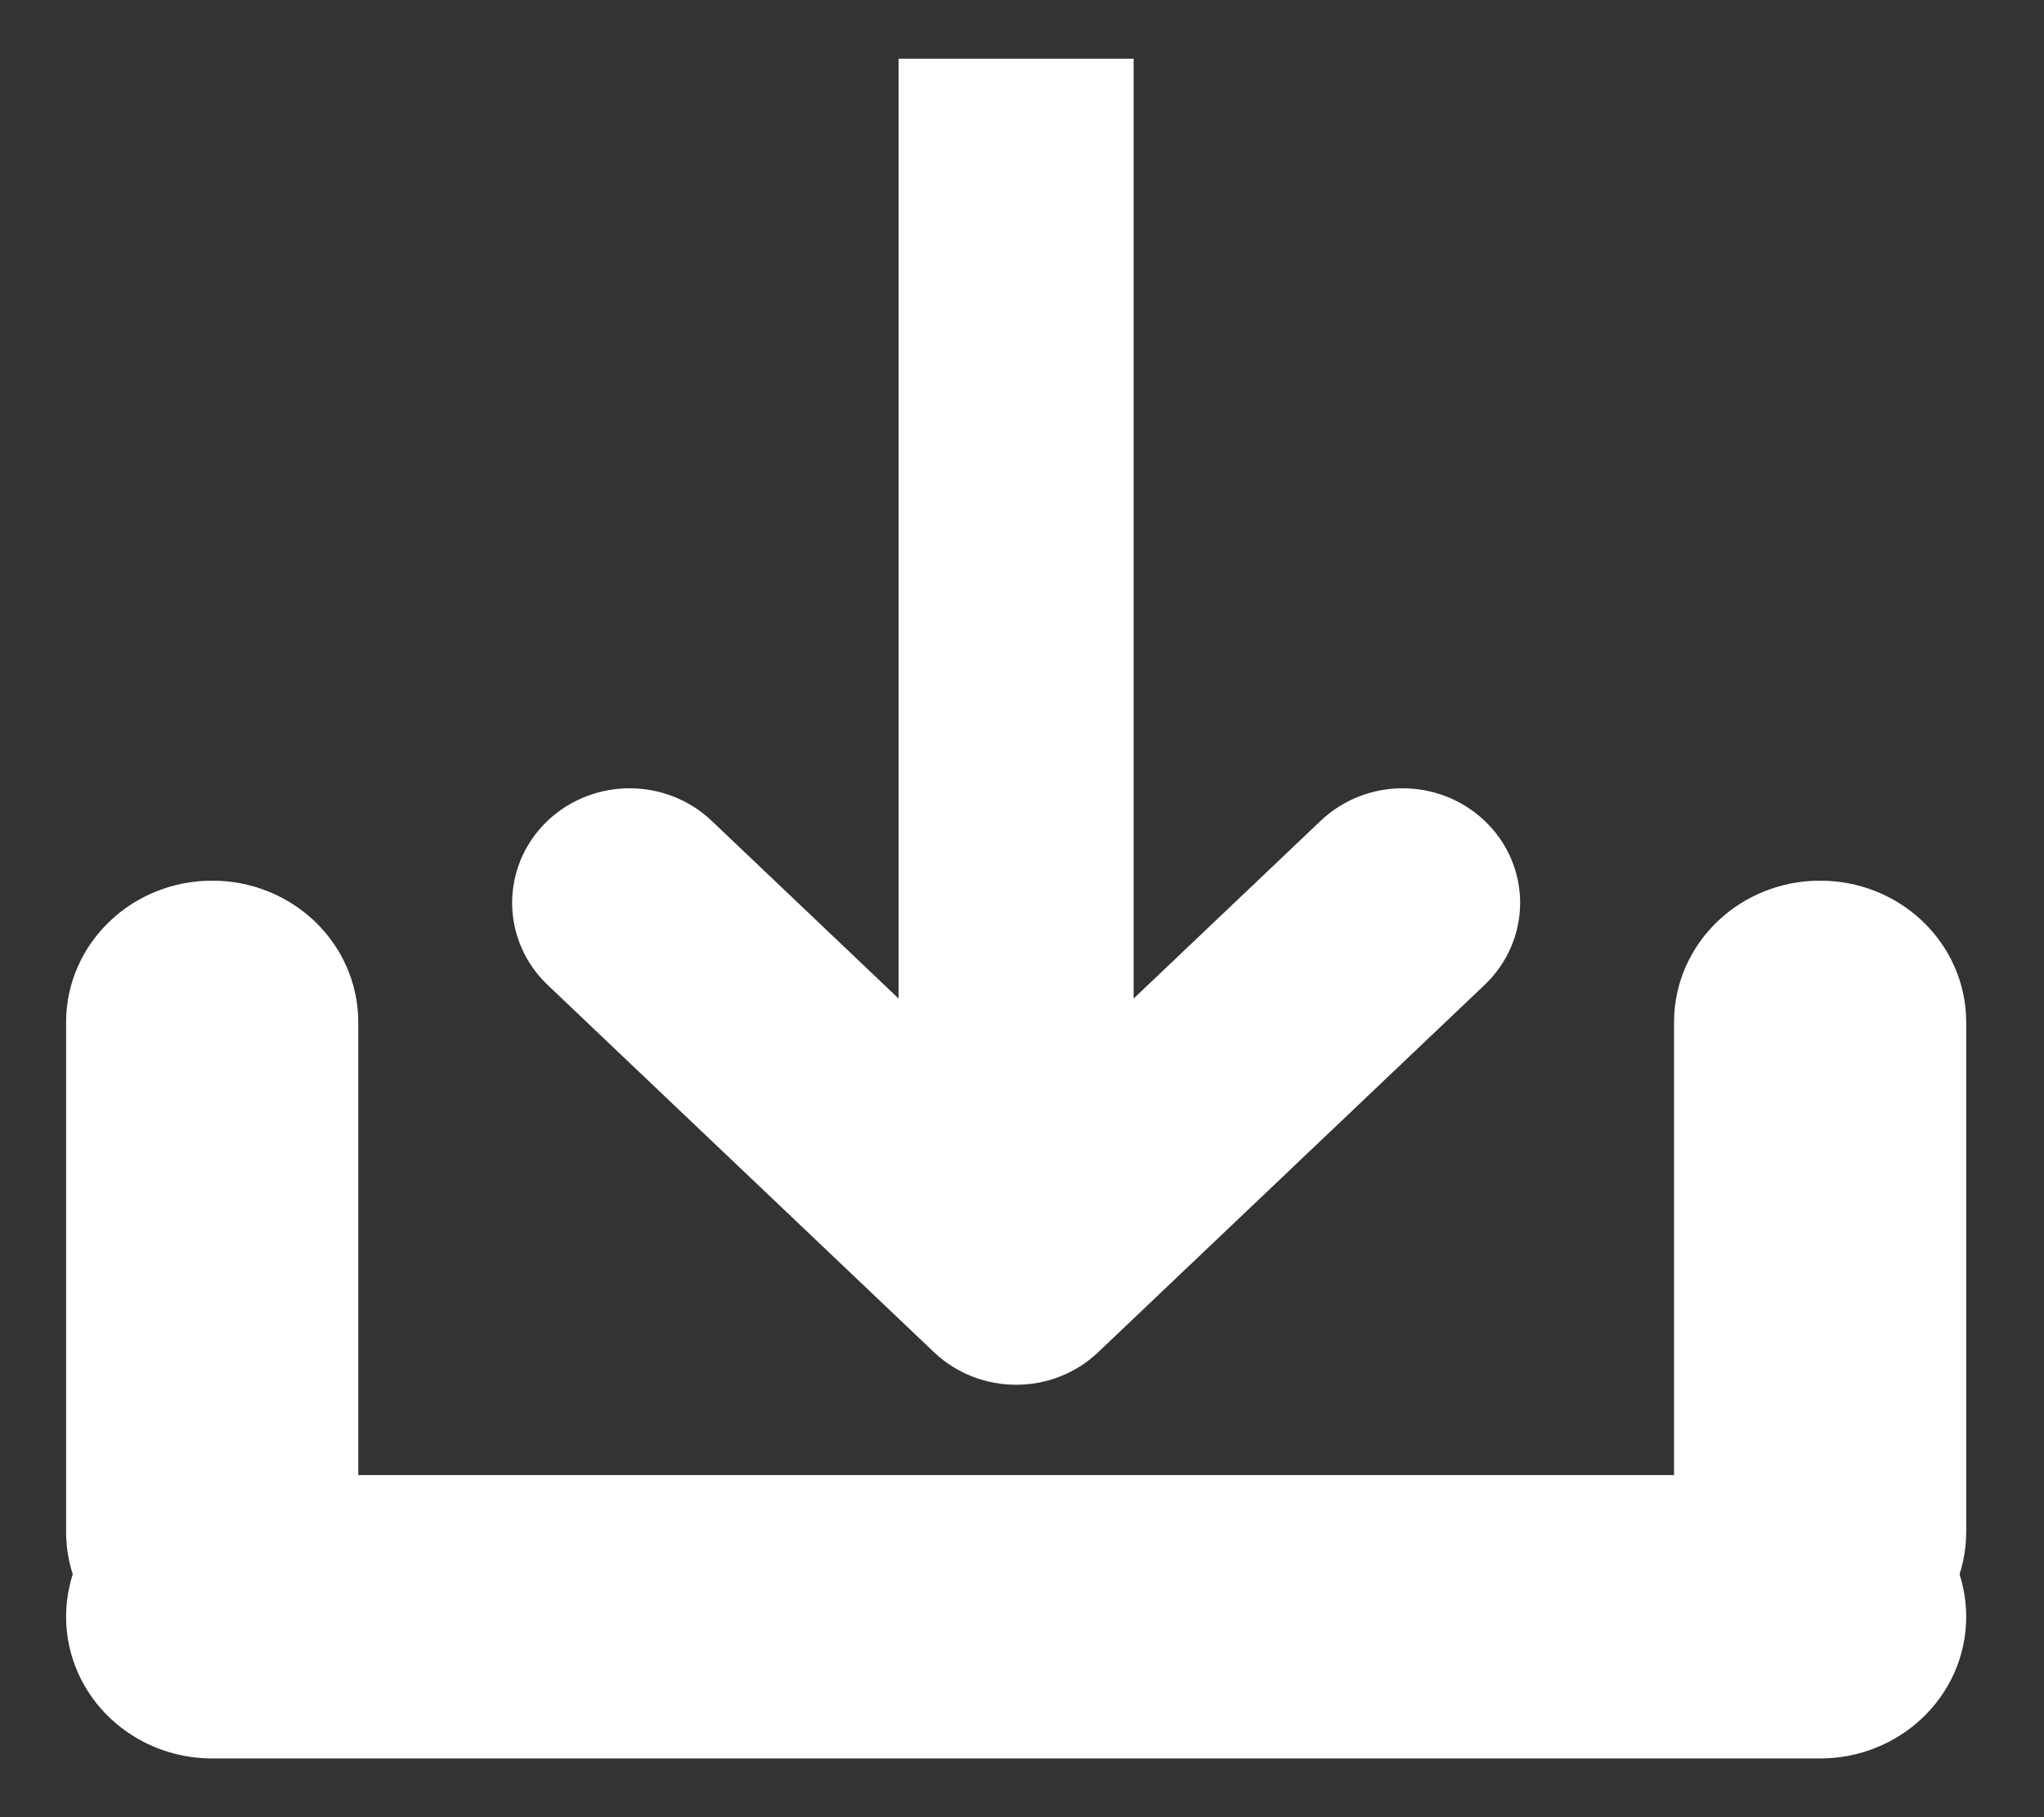
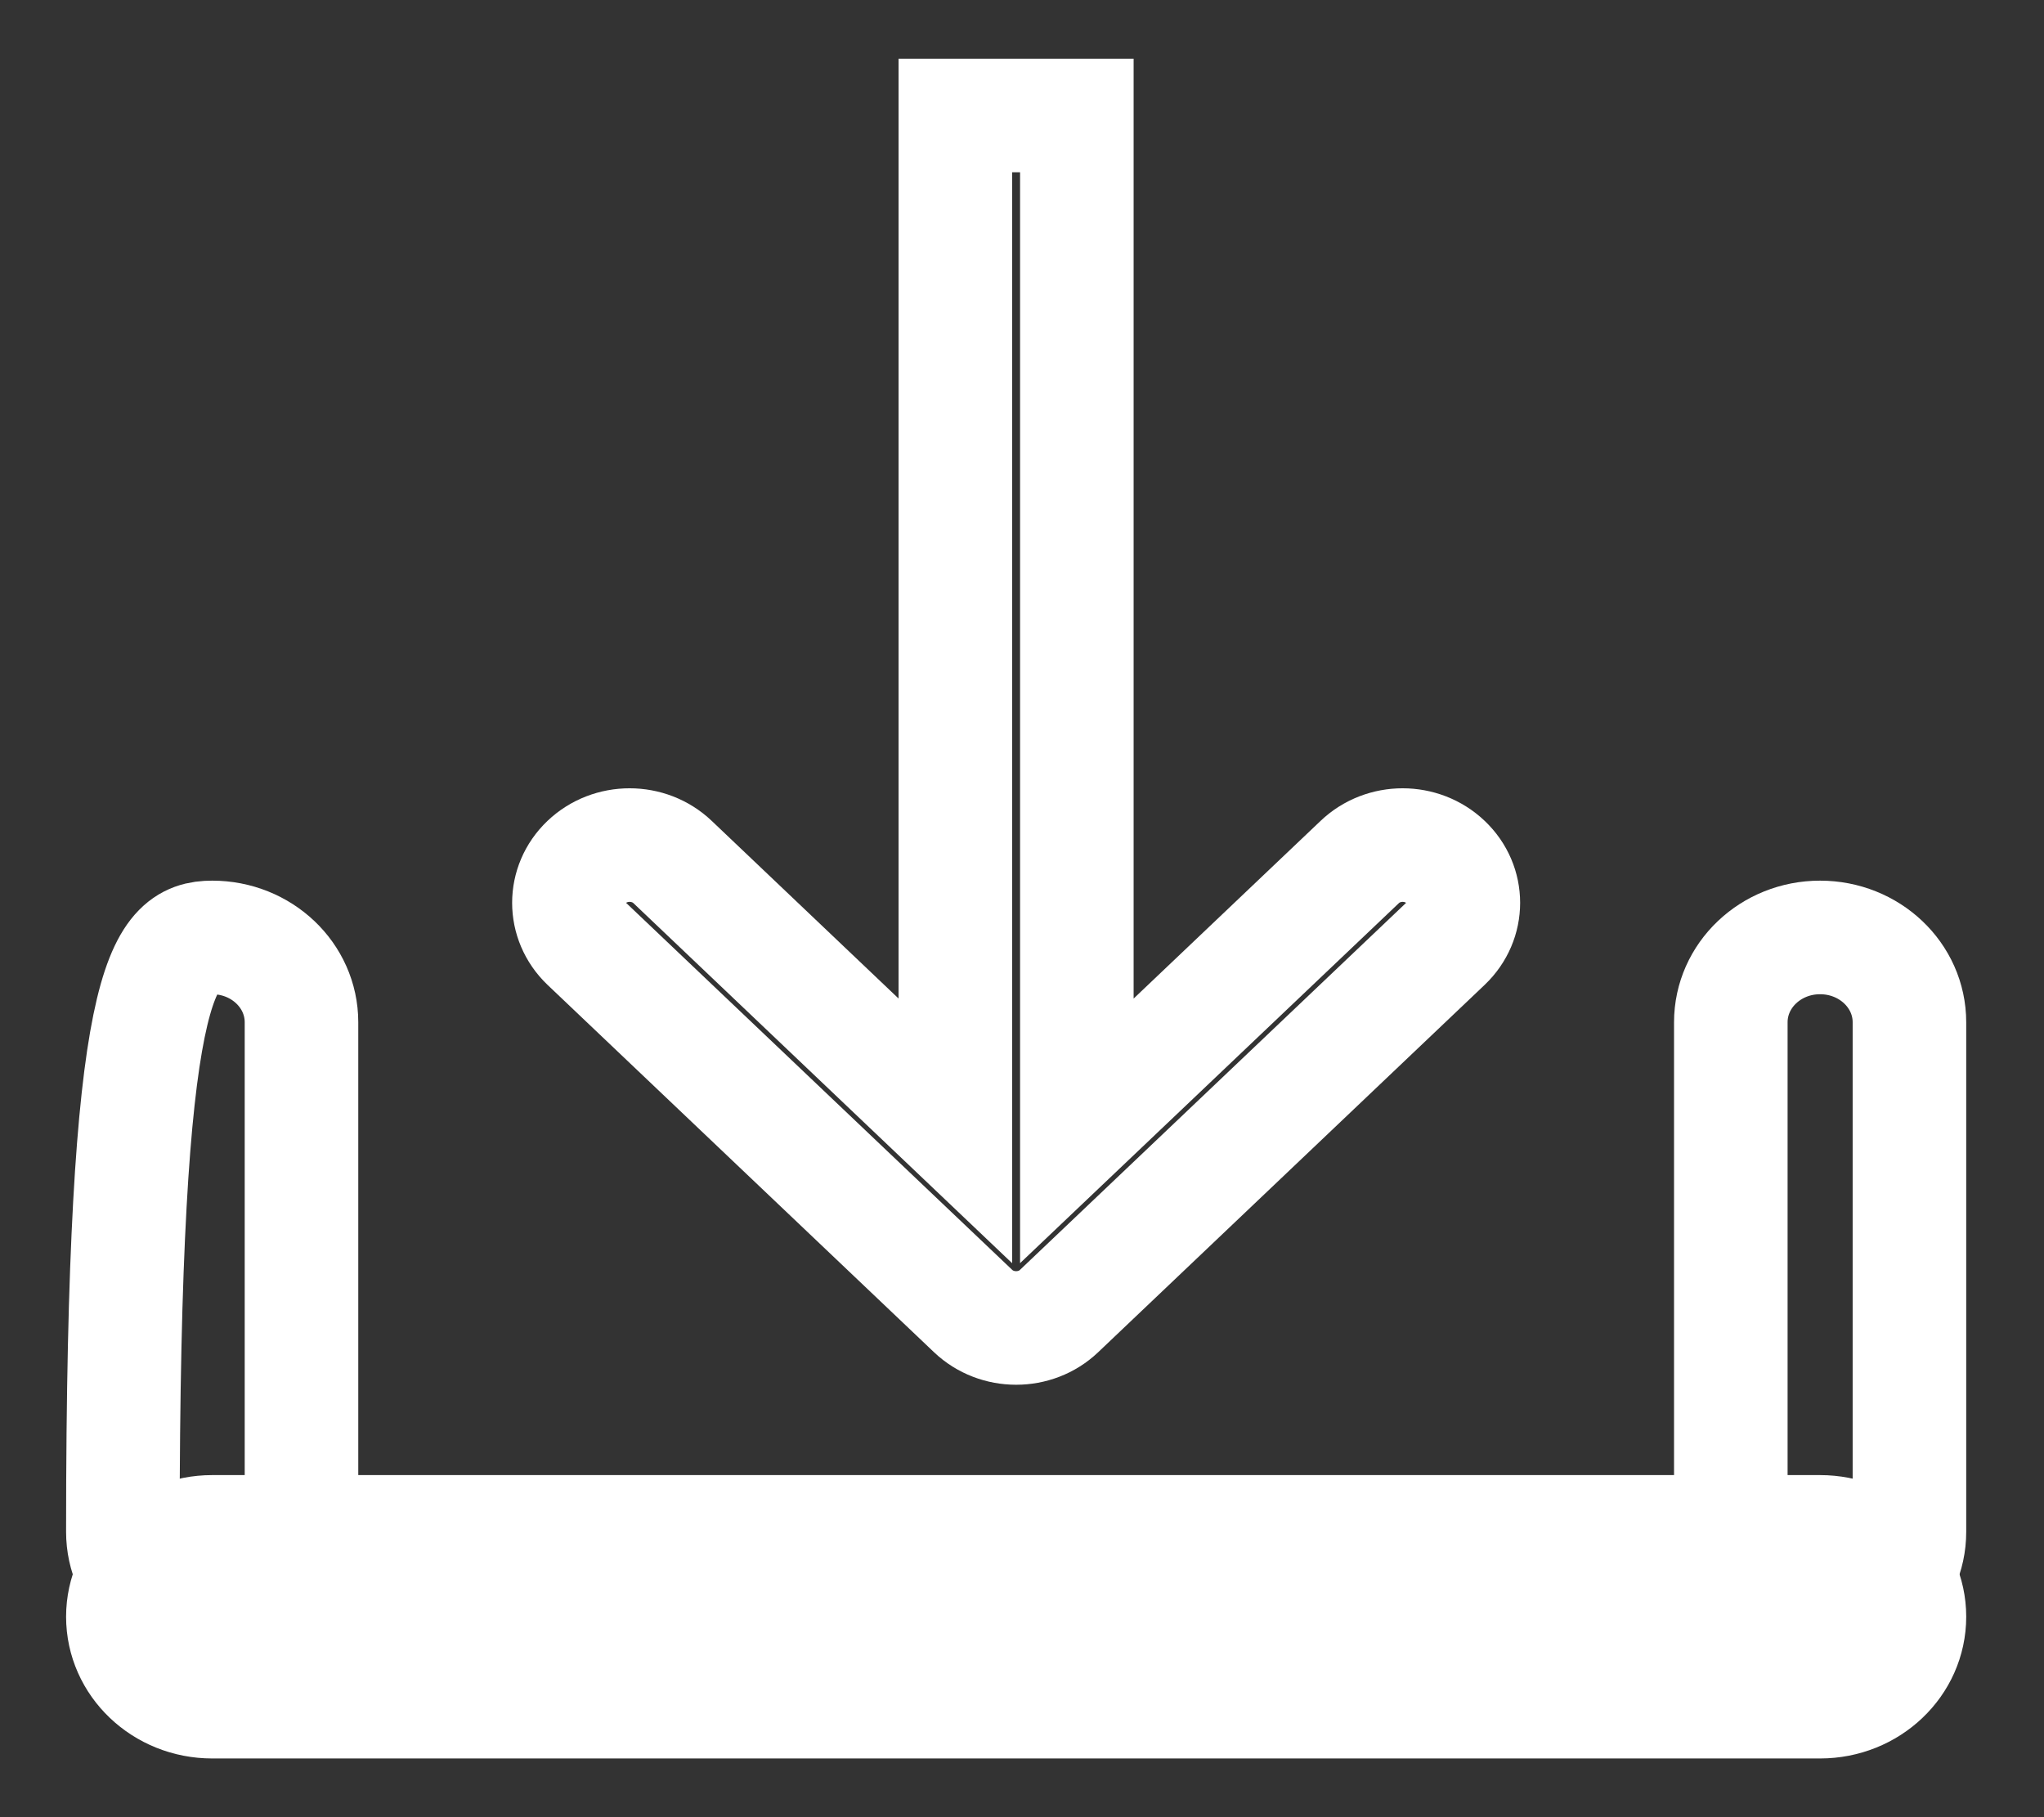
<svg xmlns="http://www.w3.org/2000/svg" width="18" height="16" viewBox="0 0 18 16" fill="none">
  <rect x="0" y="0" width="18" height="16" fill="#333333" stroke="none" />
-   <path fill-rule="evenodd" clip-rule="evenodd" d="M1.869 8.254C2.303 8.254 2.655 8.588 2.655 9.001V13.488C2.655 13.901 2.303 14.235 1.869 14.235C1.434 14.235 1.082 13.901 1.082 13.488V9.001C1.082 8.588 1.434 8.254 1.869 8.254Z" fill="white" />
-   <path fill-rule="evenodd" clip-rule="evenodd" d="M16.028 8.254C16.463 8.254 16.815 8.588 16.815 9.001V13.488C16.815 13.901 16.463 14.235 16.028 14.235C15.594 14.235 15.242 13.901 15.242 13.488V9.001C15.242 8.588 15.594 8.254 16.028 8.254Z" fill="white" />
  <path fill-rule="evenodd" clip-rule="evenodd" d="M1.082 14.235C1.082 13.822 1.434 13.488 1.869 13.488H16.028C16.463 13.488 16.815 13.822 16.815 14.235C16.815 14.648 16.463 14.983 16.028 14.983H1.869C1.434 14.983 1.082 14.648 1.082 14.235Z" fill="white" />
-   <path fill-rule="evenodd" clip-rule="evenodd" d="M12.73 8.309L9.326 11.544C9.118 11.742 8.779 11.742 8.57 11.544L5.166 8.309C4.958 8.11 4.958 7.788 5.166 7.59C5.375 7.391 5.714 7.391 5.923 7.59L8.413 9.957V1.017H9.483V9.957L11.974 7.59C12.183 7.391 12.521 7.391 12.73 7.59C12.939 7.788 12.939 8.11 12.73 8.309Z" fill="white" />
-   <path fill-rule="evenodd" clip-rule="evenodd" d="M1.869 8.254C2.303 8.254 2.655 8.588 2.655 9.001V13.488C2.655 13.901 2.303 14.235 1.869 14.235C1.434 14.235 1.082 13.901 1.082 13.488V9.001C1.082 8.588 1.434 8.254 1.869 8.254Z" stroke="white" />
+   <path fill-rule="evenodd" clip-rule="evenodd" d="M1.869 8.254C2.303 8.254 2.655 8.588 2.655 9.001V13.488C2.655 13.901 2.303 14.235 1.869 14.235C1.434 14.235 1.082 13.901 1.082 13.488C1.082 8.588 1.434 8.254 1.869 8.254Z" stroke="white" />
  <path fill-rule="evenodd" clip-rule="evenodd" d="M16.028 8.254C16.463 8.254 16.815 8.588 16.815 9.001V13.488C16.815 13.901 16.463 14.235 16.028 14.235C15.594 14.235 15.242 13.901 15.242 13.488V9.001C15.242 8.588 15.594 8.254 16.028 8.254Z" stroke="white" />
  <path fill-rule="evenodd" clip-rule="evenodd" d="M1.082 14.235C1.082 13.822 1.434 13.488 1.869 13.488H16.028C16.463 13.488 16.815 13.822 16.815 14.235C16.815 14.648 16.463 14.983 16.028 14.983H1.869C1.434 14.983 1.082 14.648 1.082 14.235Z" stroke="white" />
  <path fill-rule="evenodd" clip-rule="evenodd" d="M12.73 8.309L9.326 11.544C9.118 11.742 8.779 11.742 8.57 11.544L5.166 8.309C4.958 8.11 4.958 7.788 5.166 7.59C5.375 7.391 5.714 7.391 5.923 7.59L8.413 9.957V1.017H9.483V9.957L11.974 7.59C12.183 7.391 12.521 7.391 12.73 7.59C12.939 7.788 12.939 8.11 12.73 8.309Z" stroke="white" />
</svg>